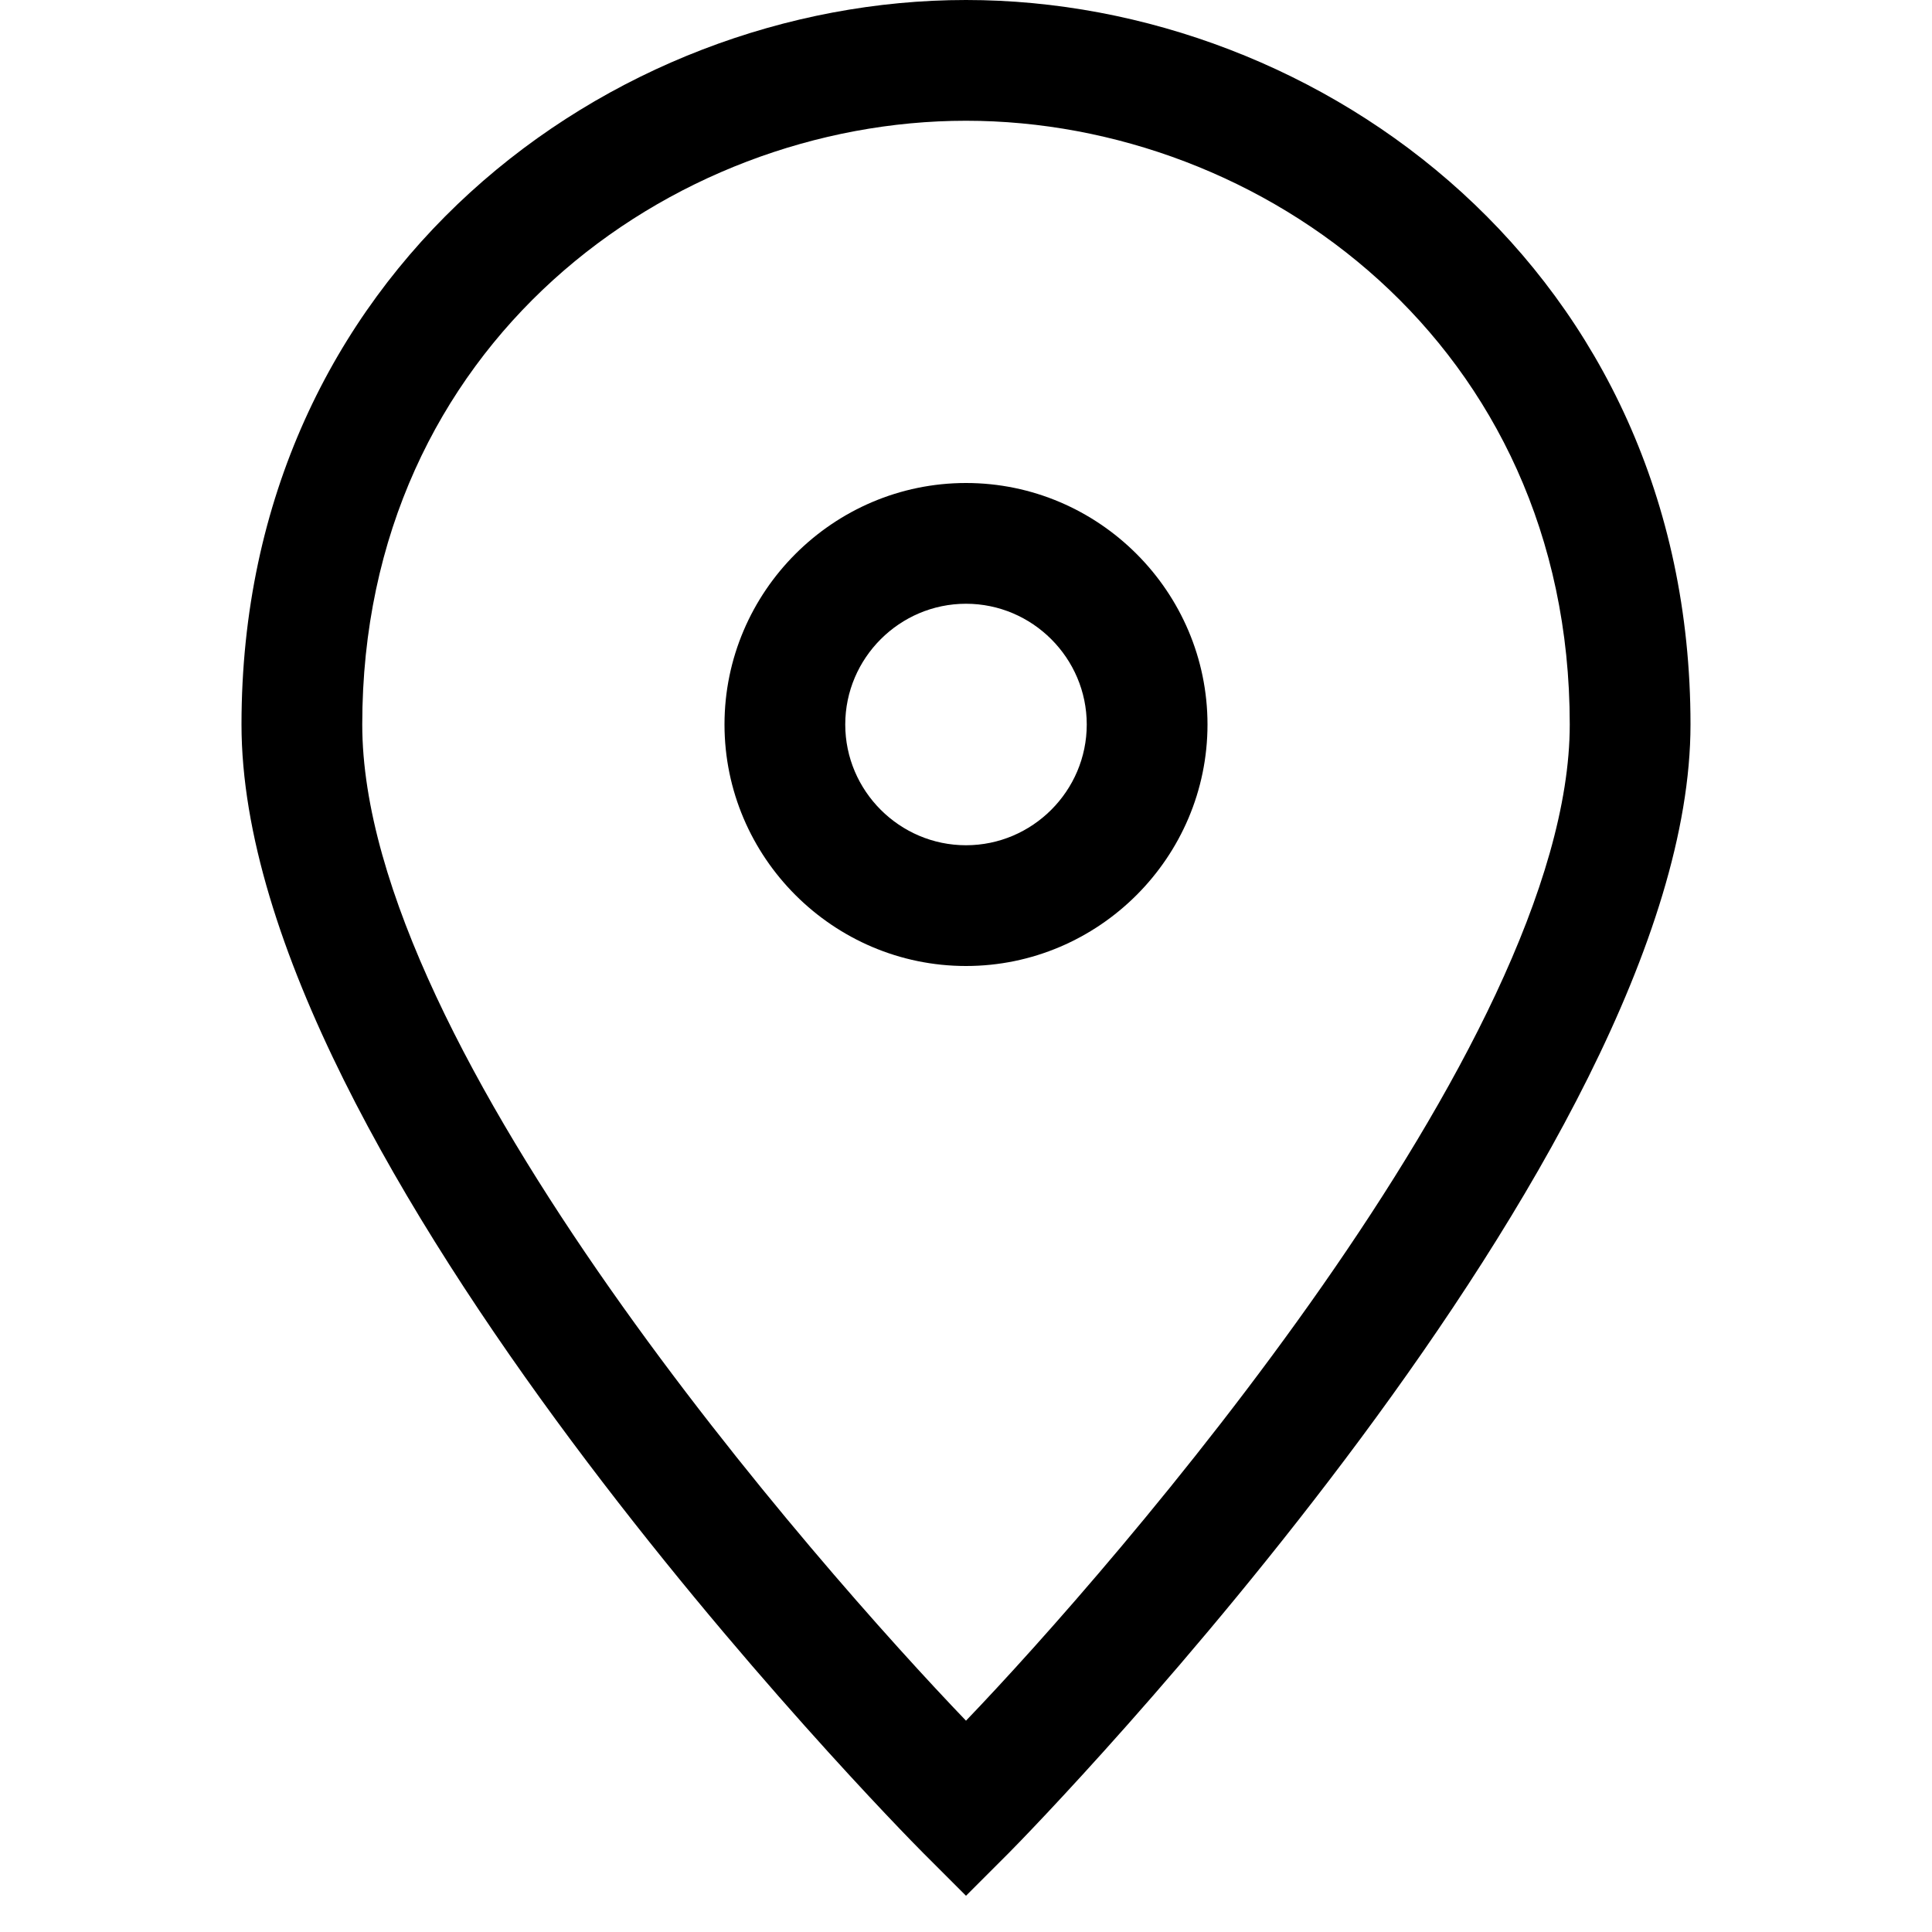
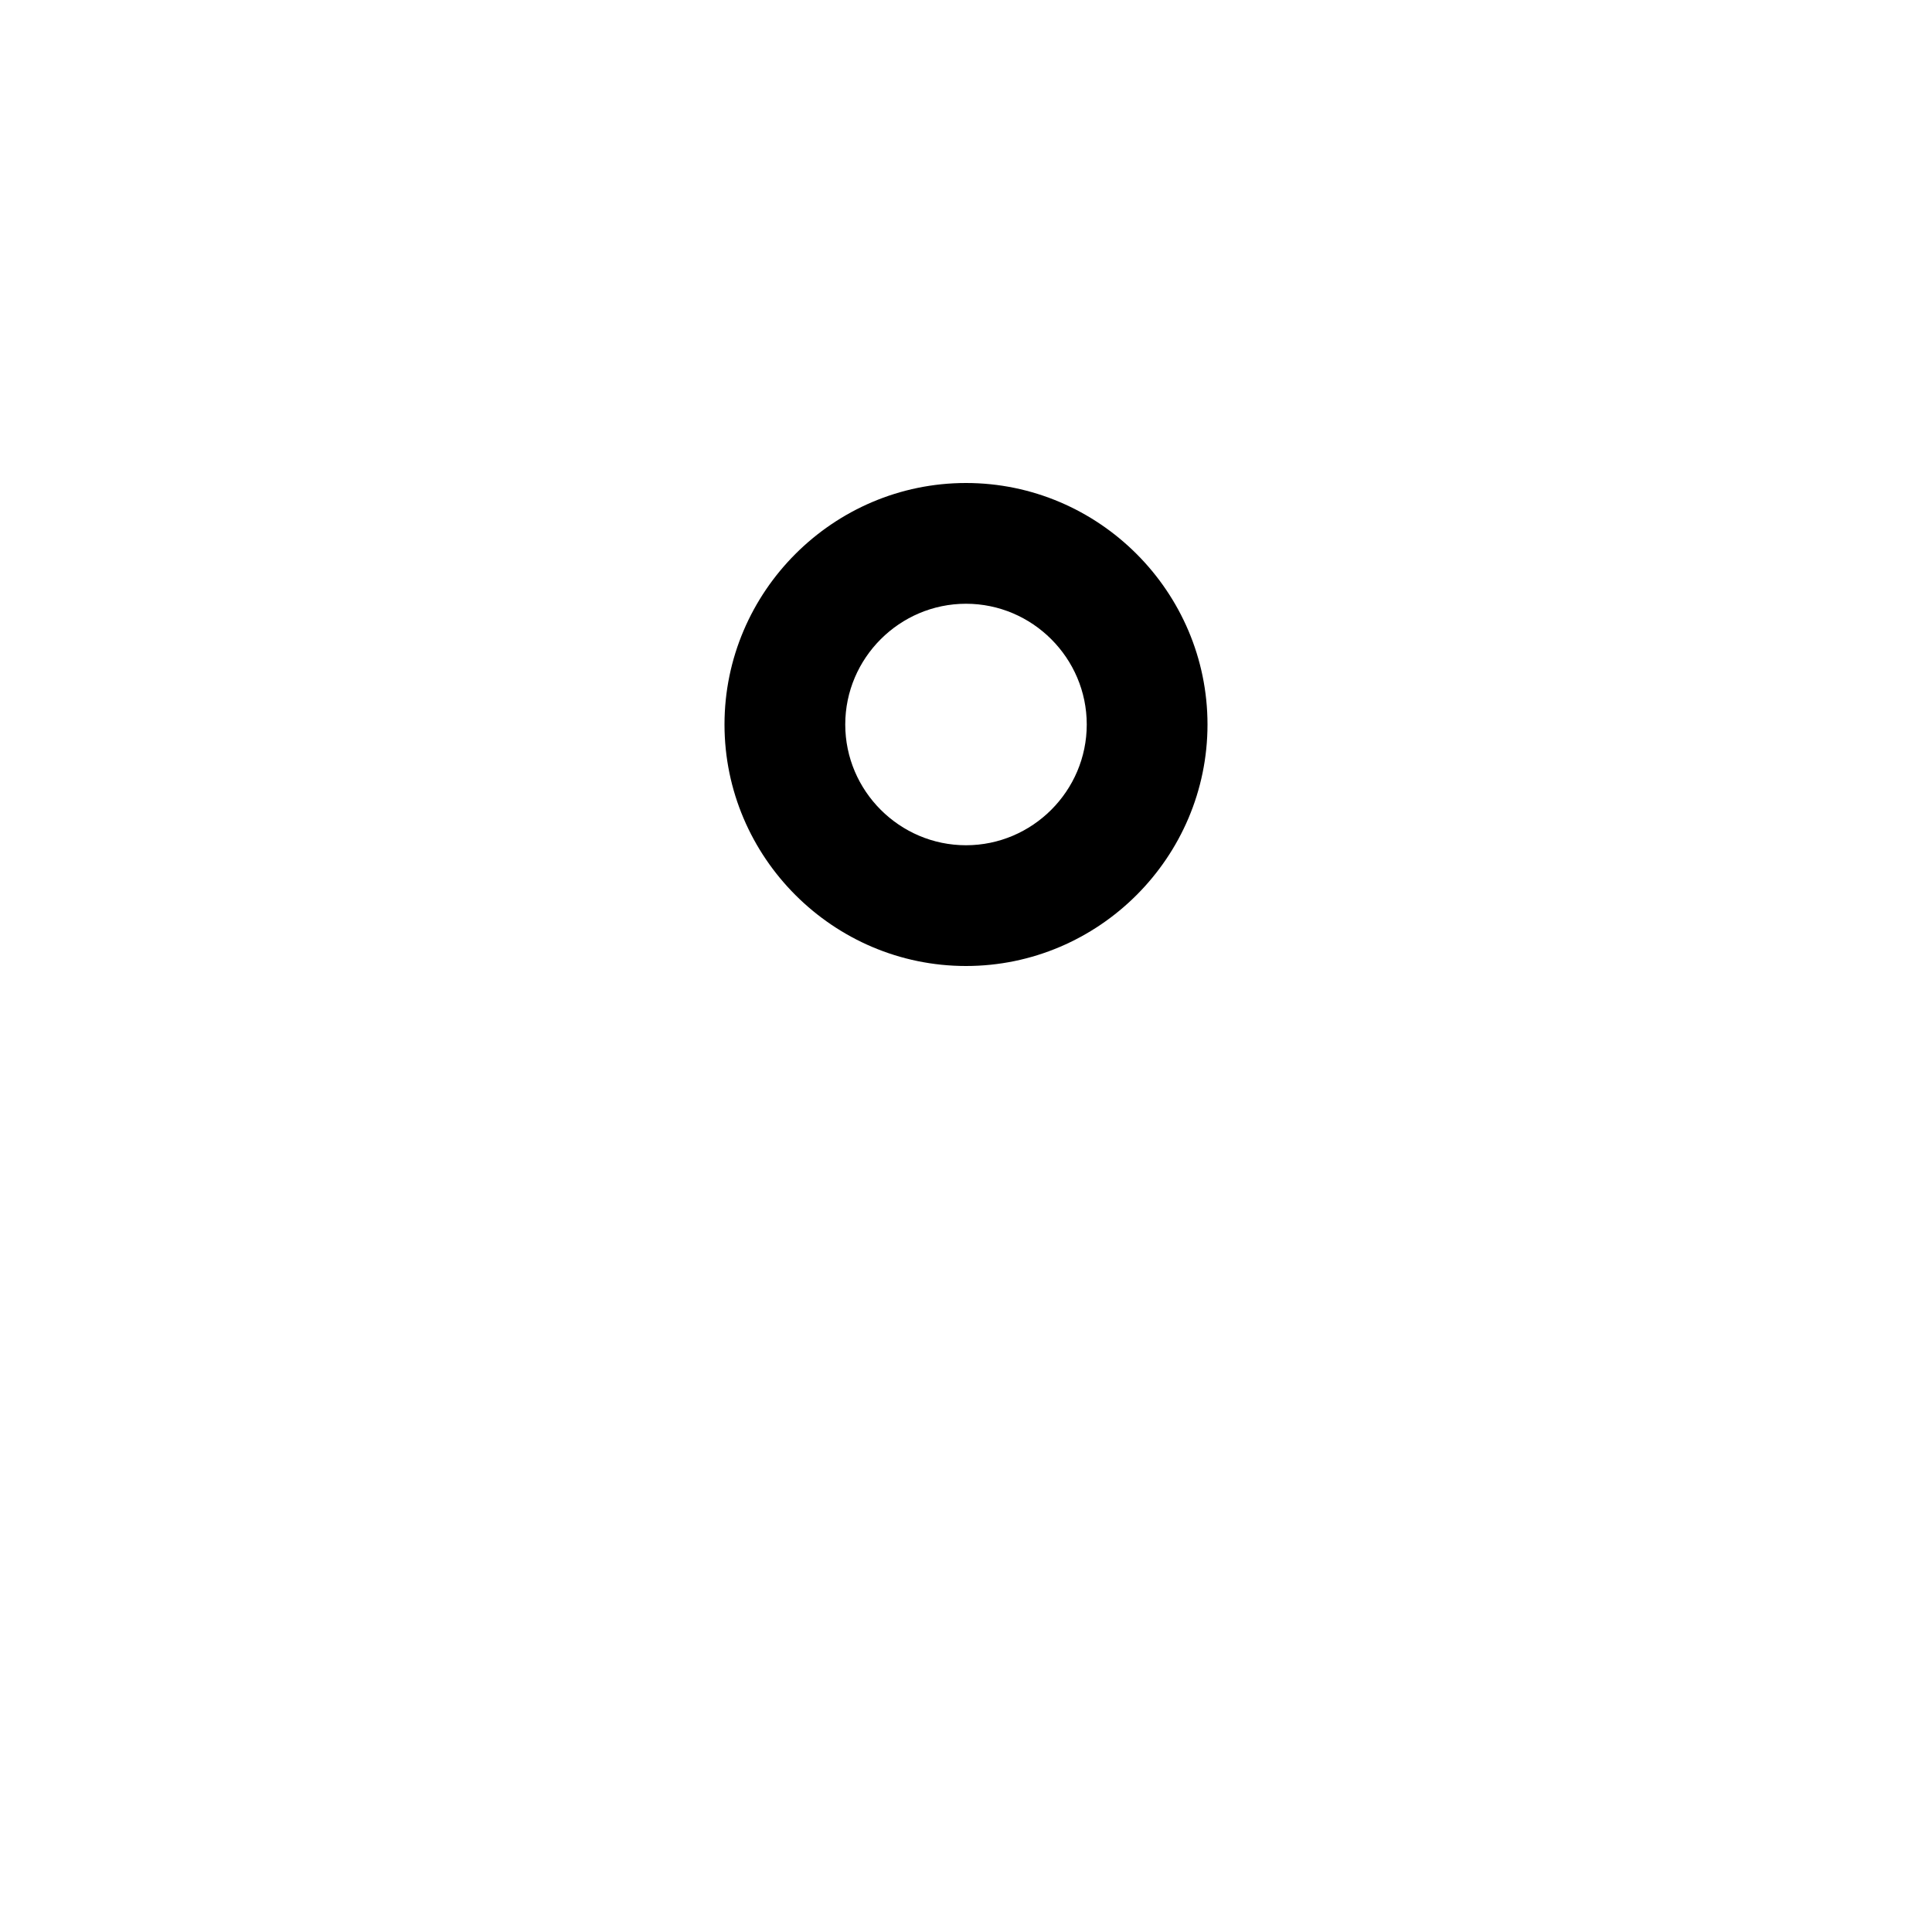
<svg xmlns="http://www.w3.org/2000/svg" version="1.1" id="Layer_1" x="0px" y="0px" viewBox="0 0 32 32" style="enable-background:new 0 0 32 32;" xml:space="preserve">
  <g>
    <g>
-       <path d="M16,31.4l-0.7-0.7C14.8,30.2,4,19.2,4,12C4,4.5,10.1,0,16,0s12,4.5,12,12c0,7.1-10.8,18.2-11.3,18.7L16,31.4z M16,2    C11.1,2,6,5.7,6,12c0,5.4,7.6,14,10,16.5C18.4,26,26,17.3,26,12C26,5.7,20.9,2,16,2z" />
-     </g>
+       </g>
    <g>
      <path d="M16,16c-2.2,0-4-1.8-4-4s1.8-4,4-4c2.2,0,4,1.8,4,4S18.2,16,16,16z M16,10c-1.1,0-2,0.9-2,2s0.9,2,2,2c1.1,0,2-0.9,2-2    S17.1,10,16,10z" />
    </g>
  </g>
</svg>